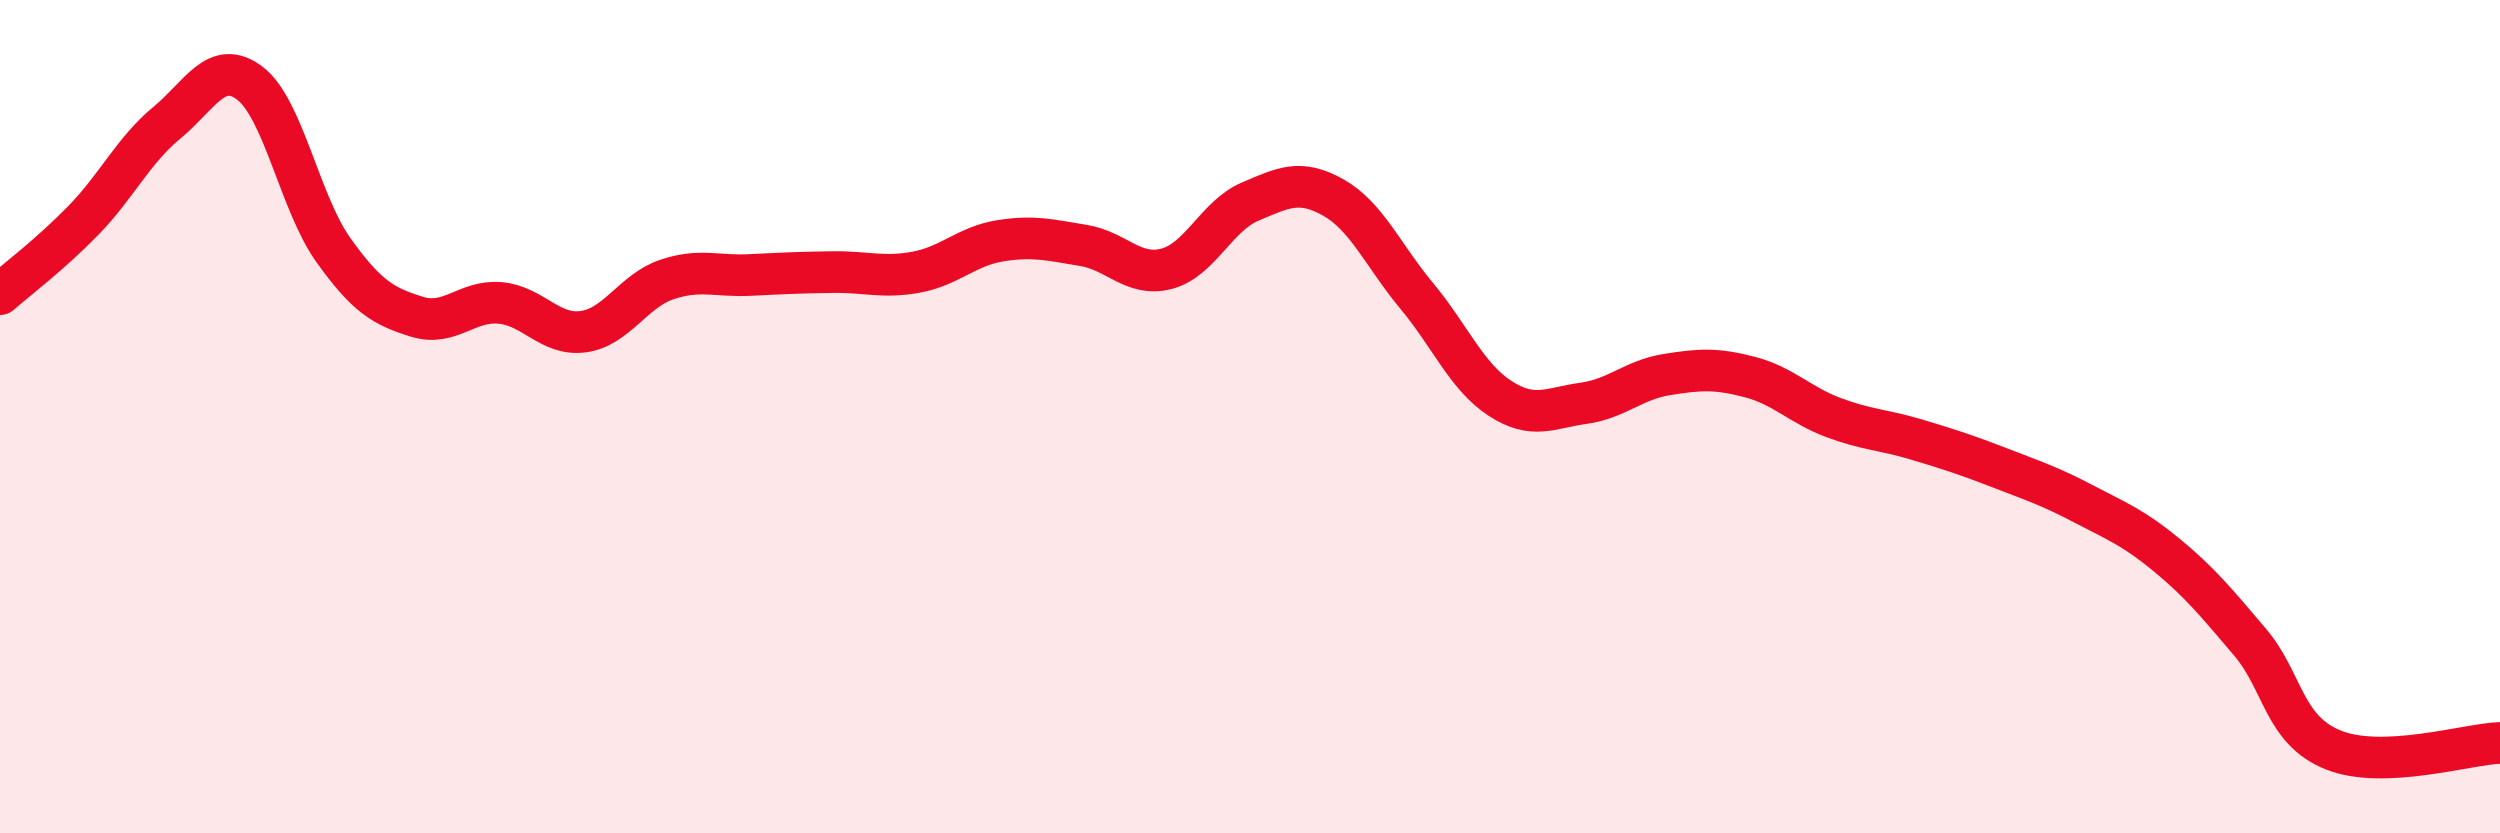
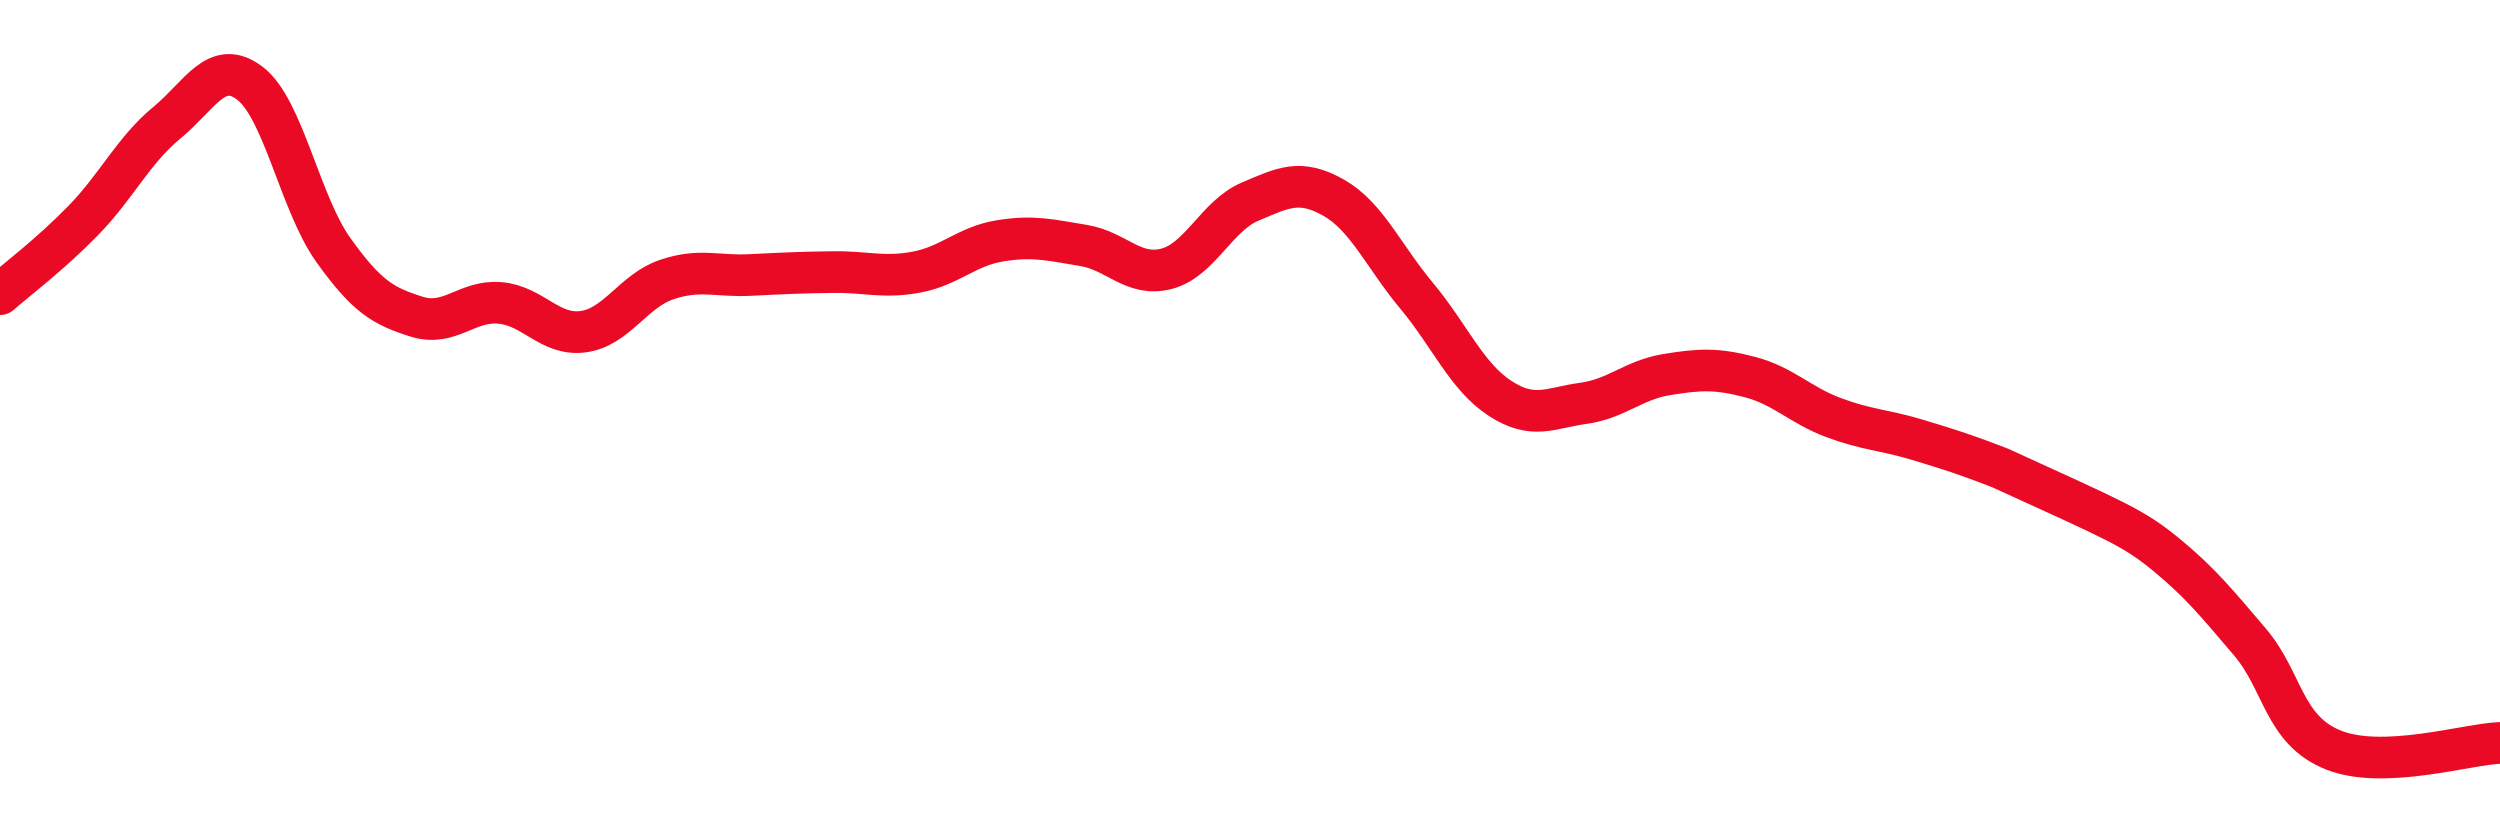
<svg xmlns="http://www.w3.org/2000/svg" width="60" height="20" viewBox="0 0 60 20">
-   <path d="M 0,7.06 C 0.4,6.71 1.2,6.11 2,5.29 C 2.8,4.47 3.2,3.61 4,2.95 C 4.8,2.29 5.2,1.39 6,2 C 6.8,2.61 7.2,4.88 8,6 C 8.8,7.12 9.2,7.35 10,7.6 C 10.8,7.85 11.2,7.2 12,7.27 C 12.8,7.34 13.2,8.07 14,7.96 C 14.8,7.85 15.2,6.98 16,6.71 C 16.8,6.44 17.2,6.64 18,6.6 C 18.8,6.56 19.2,6.54 20,6.53 C 20.8,6.52 21.2,6.68 22,6.53 C 22.8,6.38 23.2,5.91 24,5.78 C 24.8,5.65 25.2,5.76 26,5.89 C 26.8,6.02 27.2,6.66 28,6.45 C 28.8,6.24 29.2,5.18 30,4.84 C 30.8,4.5 31.2,4.29 32,4.74 C 32.8,5.19 33.2,6.14 34,7.1 C 34.8,8.06 35.2,9.04 36,9.56 C 36.8,10.08 37.2,9.79 38,9.68 C 38.8,9.57 39.2,9.12 40,8.99 C 40.8,8.86 41.2,8.84 42,9.05 C 42.8,9.26 43.2,9.72 44,10.02 C 44.8,10.32 45.2,10.31 46,10.55 C 46.8,10.79 47.2,10.92 48,11.23 C 48.8,11.54 49.2,11.67 50,12.09 C 50.8,12.51 51.2,12.66 52,13.32 C 52.8,13.98 53.2,14.47 54,15.41 C 54.8,16.35 54.8,17.52 56,18 C 57.2,18.48 59.2,17.86 60,17.83L60 20L0 20Z" fill="#EB0A25" opacity="0.1" stroke-linecap="round" stroke-linejoin="round" />
-   <path d="M 0,7.06 C 0.4,6.71 1.2,6.11 2,5.29 C 2.8,4.47 3.2,3.61 4,2.95 C 4.8,2.29 5.2,1.39 6,2 C 6.8,2.61 7.2,4.88 8,6 C 8.8,7.12 9.2,7.35 10,7.6 C 10.8,7.85 11.2,7.2 12,7.27 C 12.8,7.34 13.2,8.07 14,7.96 C 14.8,7.85 15.2,6.98 16,6.71 C 16.8,6.44 17.2,6.64 18,6.6 C 18.8,6.56 19.2,6.54 20,6.53 C 20.8,6.52 21.2,6.68 22,6.53 C 22.8,6.38 23.2,5.91 24,5.78 C 24.8,5.65 25.2,5.76 26,5.89 C 26.8,6.02 27.2,6.66 28,6.45 C 28.8,6.24 29.2,5.18 30,4.84 C 30.8,4.5 31.2,4.29 32,4.74 C 32.8,5.19 33.2,6.14 34,7.1 C 34.8,8.06 35.2,9.04 36,9.56 C 36.8,10.08 37.2,9.79 38,9.68 C 38.8,9.57 39.2,9.12 40,8.99 C 40.8,8.86 41.2,8.84 42,9.05 C 42.8,9.26 43.2,9.72 44,10.02 C 44.8,10.32 45.2,10.31 46,10.55 C 46.8,10.79 47.2,10.92 48,11.23 C 48.8,11.54 49.2,11.67 50,12.09 C 50.8,12.51 51.2,12.66 52,13.32 C 52.8,13.98 53.2,14.47 54,15.41 C 54.8,16.35 54.8,17.52 56,18 C 57.2,18.48 59.2,17.86 60,17.83" stroke="#EB0A25" stroke-width="1" fill="none" stroke-linecap="round" stroke-linejoin="round" />
+   <path d="M 0,7.06 C 0.4,6.71 1.2,6.11 2,5.29 C 2.8,4.47 3.2,3.61 4,2.95 C 4.8,2.29 5.2,1.39 6,2 C 6.8,2.61 7.2,4.88 8,6 C 8.8,7.12 9.2,7.35 10,7.6 C 10.8,7.85 11.2,7.2 12,7.27 C 12.8,7.34 13.2,8.07 14,7.96 C 14.8,7.85 15.2,6.98 16,6.71 C 16.8,6.44 17.2,6.64 18,6.6 C 18.8,6.56 19.2,6.54 20,6.53 C 20.8,6.52 21.2,6.68 22,6.53 C 22.8,6.38 23.2,5.91 24,5.78 C 24.8,5.65 25.2,5.76 26,5.89 C 26.8,6.02 27.2,6.66 28,6.45 C 28.8,6.24 29.2,5.18 30,4.84 C 30.8,4.5 31.2,4.29 32,4.74 C 32.8,5.19 33.2,6.14 34,7.1 C 34.8,8.06 35.2,9.04 36,9.56 C 36.8,10.08 37.2,9.79 38,9.68 C 38.8,9.57 39.2,9.12 40,8.99 C 40.8,8.86 41.2,8.84 42,9.05 C 42.8,9.26 43.2,9.72 44,10.02 C 44.8,10.32 45.2,10.31 46,10.55 C 46.8,10.79 47.2,10.92 48,11.23 C 50.8,12.51 51.2,12.66 52,13.32 C 52.8,13.98 53.2,14.47 54,15.41 C 54.8,16.35 54.8,17.52 56,18 C 57.2,18.48 59.2,17.86 60,17.83" stroke="#EB0A25" stroke-width="1" fill="none" stroke-linecap="round" stroke-linejoin="round" />
</svg>